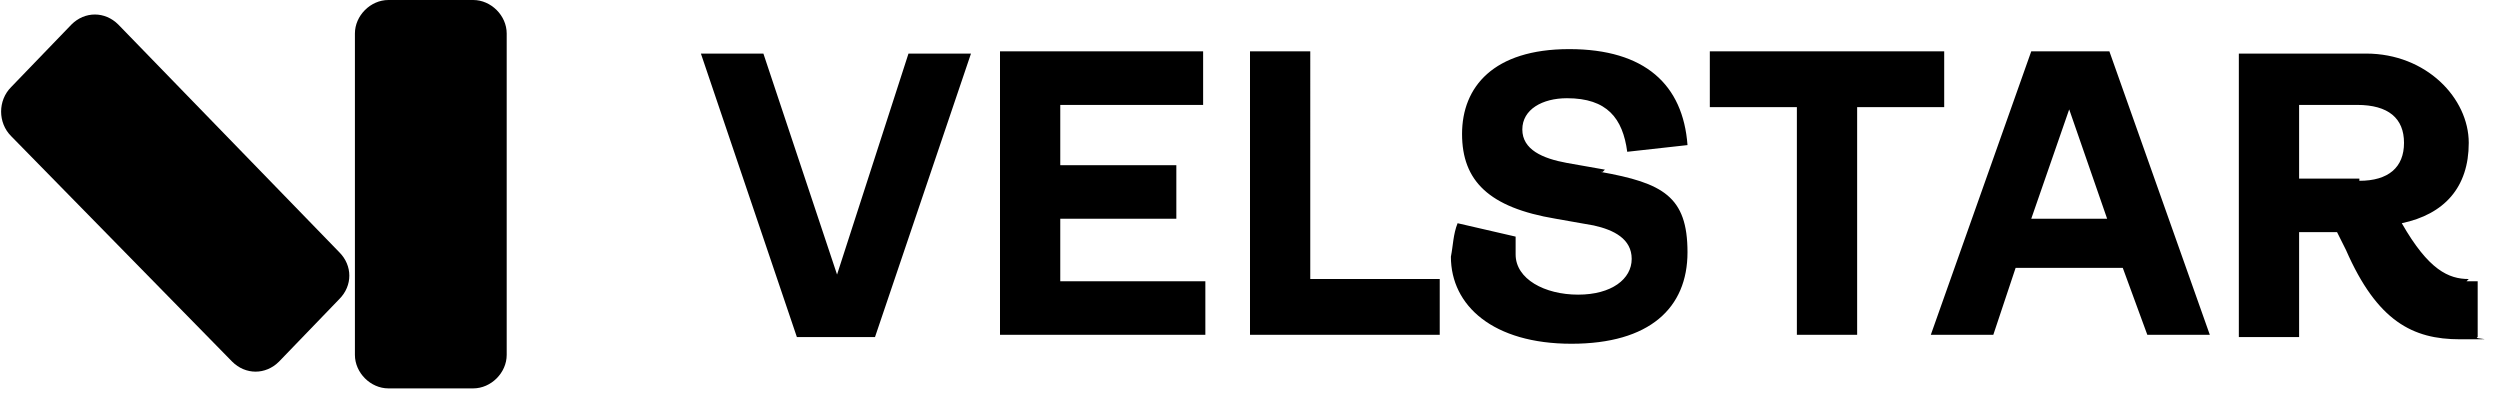
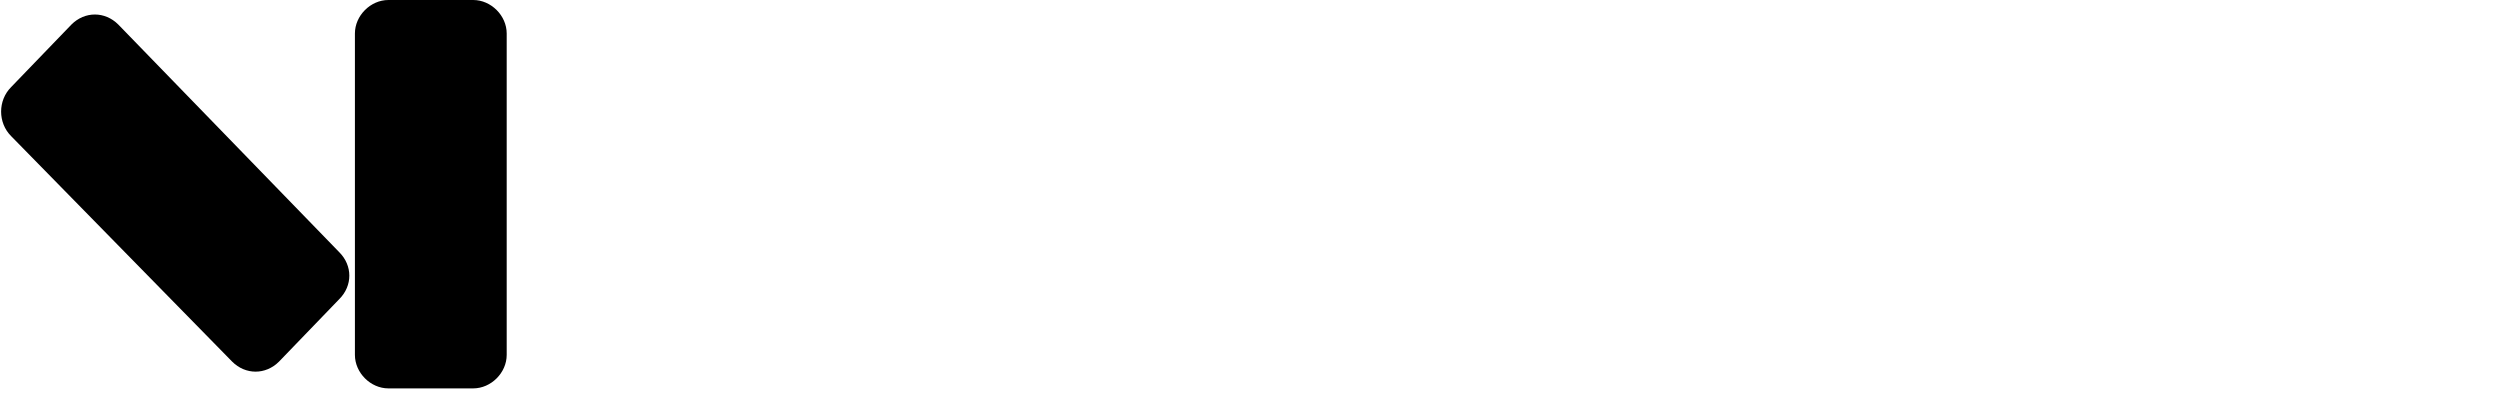
<svg xmlns="http://www.w3.org/2000/svg" id="Layer_1" version="1.1" viewBox="0 0 112 18">
  <path d="M21.2,0h-3.8c-.8,0-1.5.7-1.5,1.5v14.4c0,.8.7,1.5,1.5,1.5h3.8c.8,0,1.5-.7,1.5-1.5V1.5c0-.8-.7-1.5-1.5-1.5Z" />
  <path d="M3.2,1.1L.5,3.9c-.6.6-.6,1.6,0,2.2l9.9,10.1c.6.6,1.5.6,2.1,0l2.7-2.8c.6-.6.6-1.5,0-2.1L5.3,1.1c-.6-.6-1.5-.6-2.1,0Z" />
-   <path d="M58.7,2.3h-2.7v12.7h8.5v-2.5h-5.8V2.3ZM71.9,7.6l-1.7-.3c-1.1-.2-2-.6-2-1.5s.9-1.4,2-1.4c1.8,0,2.5.9,2.7,2.4l2.7-.3c-.2-2.7-1.9-4.3-5.3-4.3s-4.8,1.7-4.8,3.8,1.2,3.3,4.2,3.8l1.7.3c.9.2,1.7.6,1.7,1.5s-.9,1.6-2.4,1.6-2.8-.7-2.8-1.8,0-.6,0-.8l-2.6-.6c-.2.5-.2,1-.3,1.5,0,2.2,1.9,3.9,5.4,3.9s5.2-1.6,5.2-4.1-1.1-3.1-3.9-3.6h.1ZM37.5,12.3l-3.3-9.9h-2.8l4.3,12.7h3.5l4.3-12.7h-2.8l-3.2,9.9ZM47.5,9.8h5.2v-2.4h-5.2v-2.7h6.4v-2.4h-9.1v12.7h9.2v-2.4h-6.5v-2.9h0ZM110.6,12.5c-.9,0-1.8-.4-3-2.5,1.9-.4,3-1.6,3-3.6s-1.9-4-4.6-4h-5.7v12.7h2.7v-4.7h1.7l.4.8c1.4,3.2,3,4,5.1,4s.5,0,.8-.1v-2.5h-.5,0ZM105.7,8h-2.7v-3.3h2.6c1.4,0,2.1.6,2.1,1.7s-.7,1.7-2,1.7h0ZM87.1,2.3h-10.5v2.5h3.9v10.2h2.7V4.8h3.9v-2.5h0ZM91,2.3l-4.5,12.7h2.8l1-3h4.8l1.1,3h2.8l-4.5-12.7h-3.6,0ZM91,9.8l1.7-4.9,1.7,4.9s-3.4,0-3.4,0Z" />
</svg>